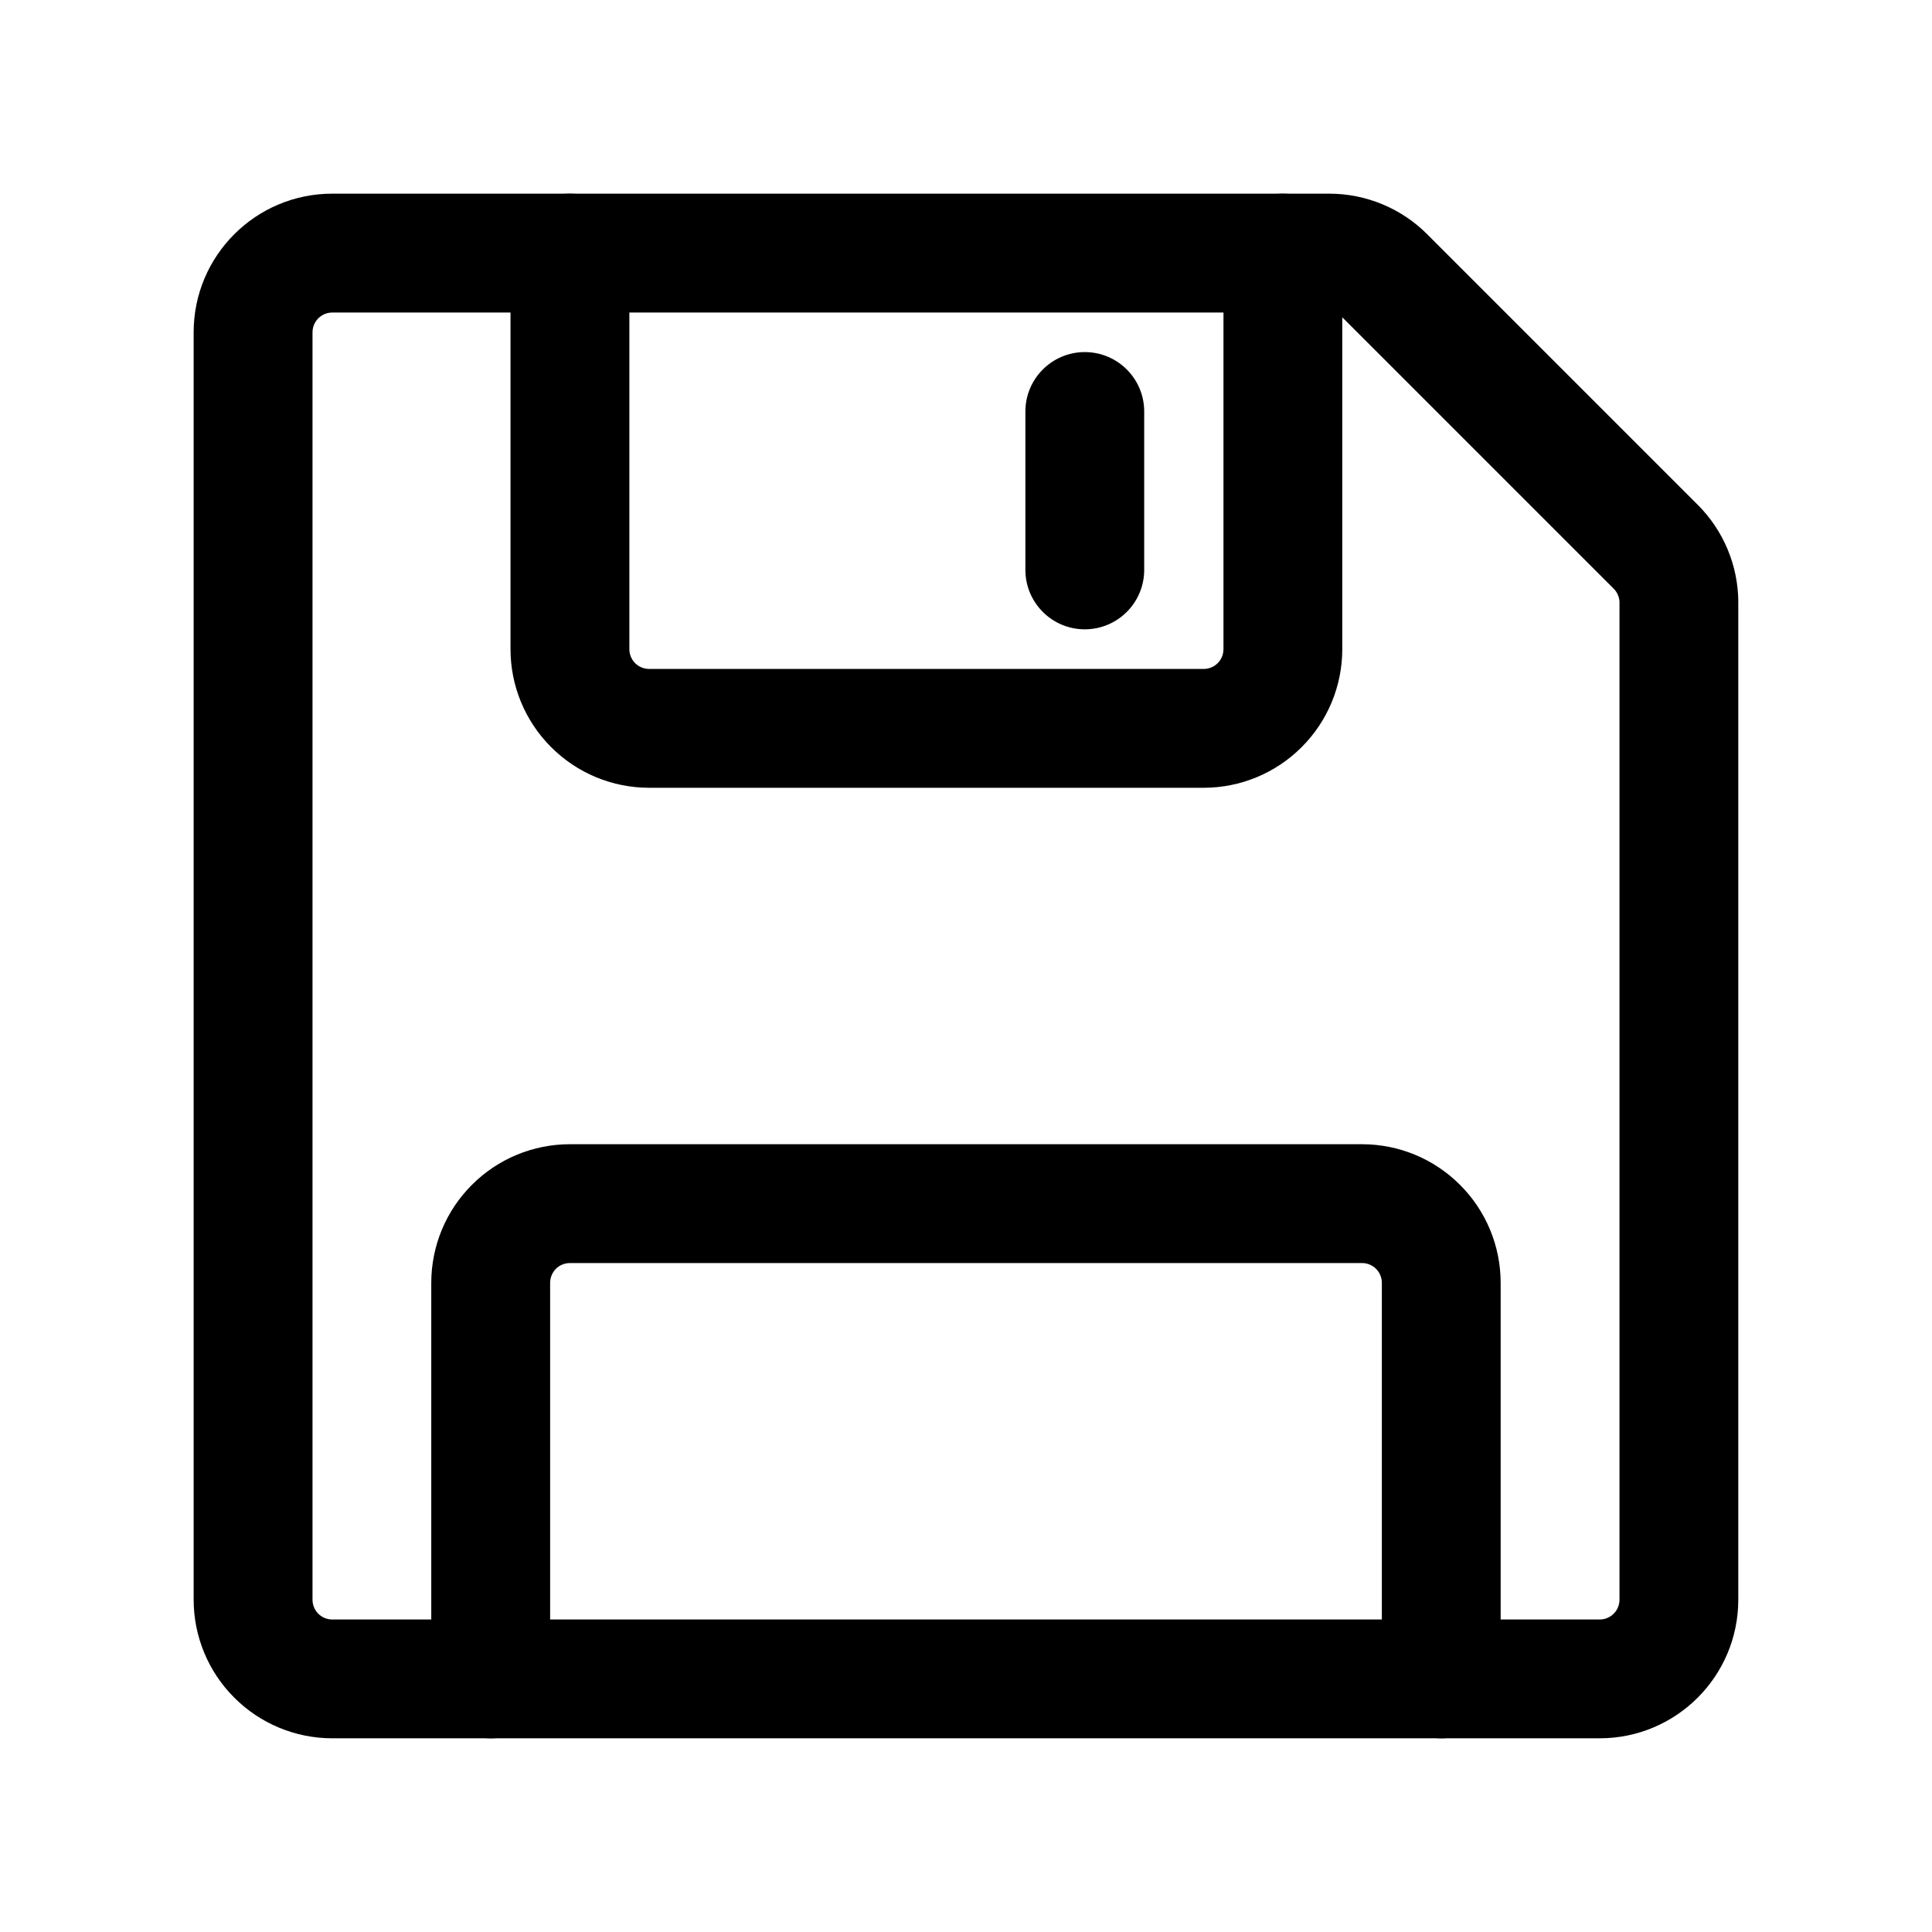
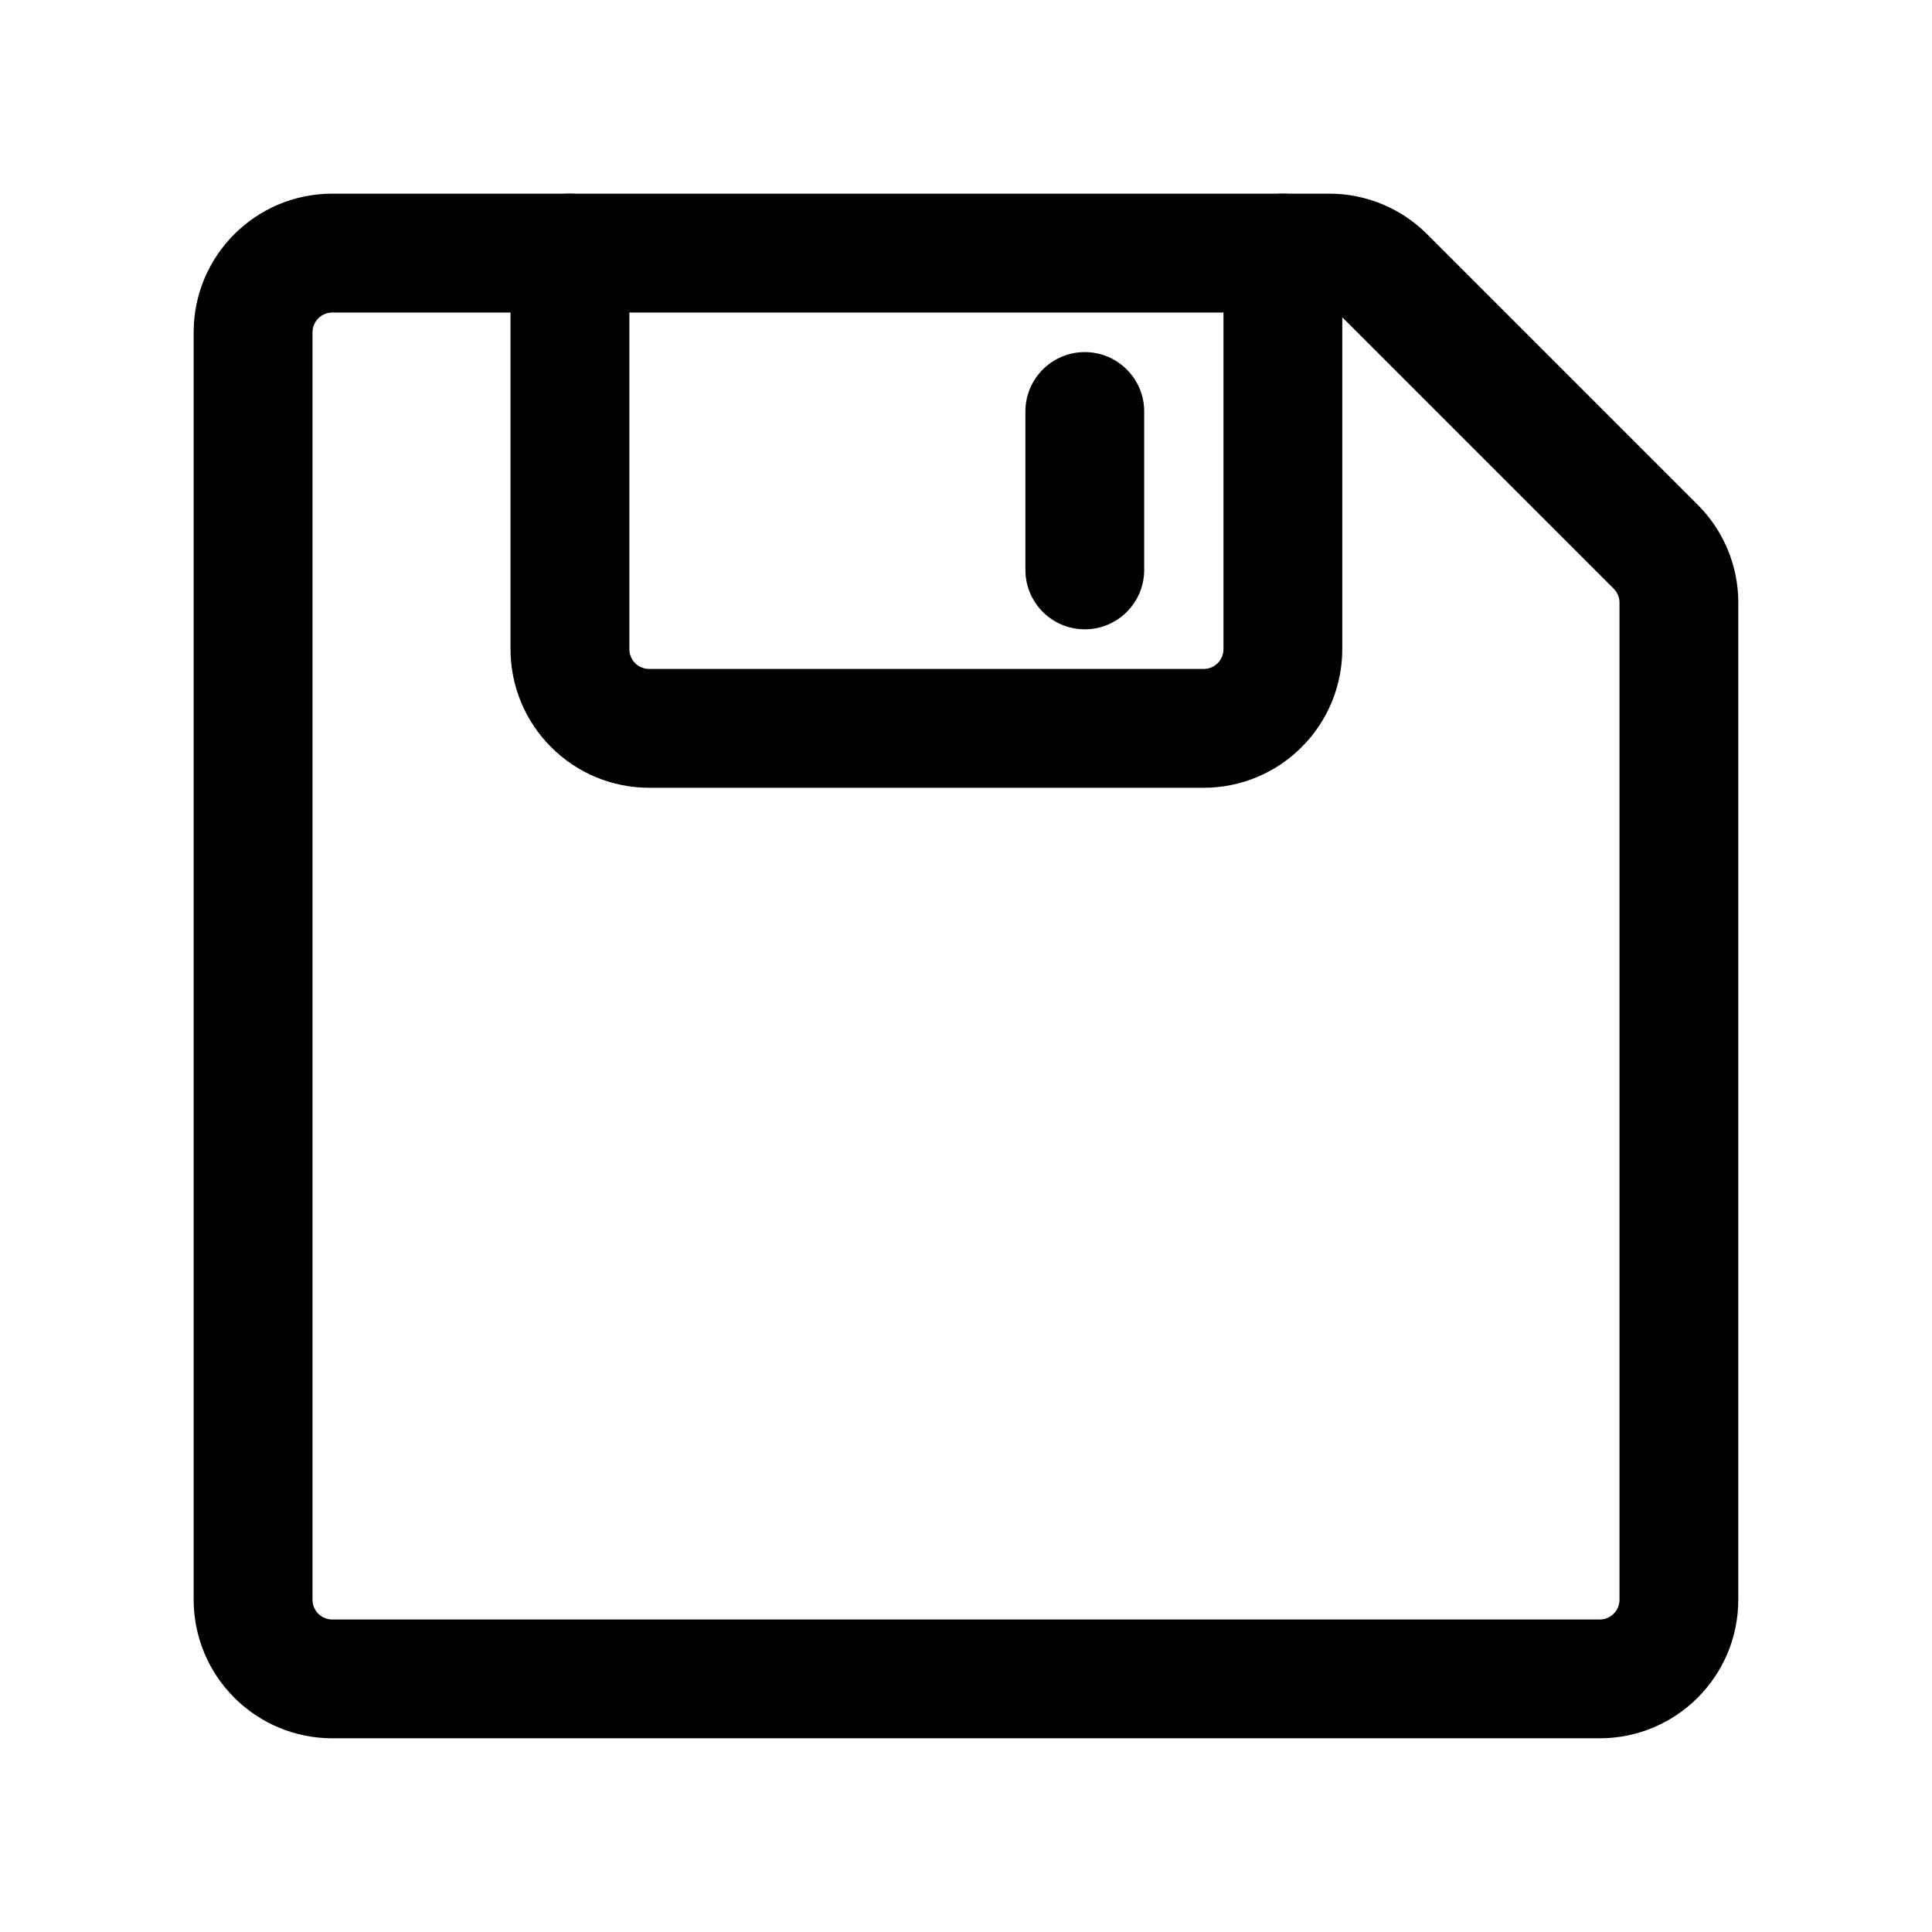
<svg xmlns="http://www.w3.org/2000/svg" fill="#000000" width="800px" height="800px" version="1.1" viewBox="144 144 512 512">
  <g fill-rule="evenodd">
    <path d="m604.67 303.73c0-9.742-3.863-19.082-10.77-25.969-15.512-15.535-56.133-56.152-71.668-71.668-6.887-6.906-16.227-10.77-25.969-10.77h-264.21c-20.301 0-36.734 16.457-36.734 36.734v335.87c0 9.742 3.863 19.082 10.77 25.969 6.887 6.906 16.227 10.77 25.969 10.77h335.87c20.277 0 36.734-16.438 36.734-36.734v-264.21zm-31.488 0v264.21c0 2.898-2.352 5.246-5.246 5.246h-335.87c-1.387 0-2.731-0.547-3.715-1.531-0.988-0.988-1.531-2.332-1.531-3.715v-335.87c0-2.898 2.352-5.246 5.246-5.246h264.21c1.387 0 2.731 0.547 3.715 1.531l71.668 71.668c0.988 0.988 1.531 2.332 1.531 3.715z" />
-     <path d="m289.79 588.93v-104.96c0-1.387 0.547-2.731 1.531-3.715 0.988-0.988 2.332-1.531 3.715-1.531h209.92c1.387 0 2.731 0.547 3.715 1.531 0.988 0.988 1.531 2.332 1.531 3.715v104.96c0 8.691 7.055 15.742 15.742 15.742 8.691 0 15.742-7.055 15.742-15.742v-104.96c0-9.742-3.863-19.082-10.77-25.969-6.887-6.906-16.227-10.77-25.969-10.77h-209.92c-9.742 0-19.082 3.863-25.969 10.77-6.906 6.887-10.77 16.227-10.77 25.969v104.96c0 8.691 7.055 15.742 15.742 15.742 8.691 0 15.742-7.055 15.742-15.742z" />
    <path d="m279.29 211.07v104.96c0 9.742 3.863 19.082 10.77 25.969 6.887 6.906 16.227 10.77 25.969 10.77h146.95c9.742 0 19.082-3.863 25.969-10.77 6.906-6.887 10.77-16.227 10.77-25.969v-104.96c0-8.691-7.055-15.742-15.742-15.742-8.691 0-15.742 7.055-15.742 15.742v104.96c0 1.387-0.547 2.731-1.531 3.715-0.988 0.988-2.332 1.531-3.715 1.531h-146.95c-1.387 0-2.731-0.547-3.715-1.531-0.988-0.988-1.531-2.332-1.531-3.715v-104.96c0-8.691-7.055-15.742-15.742-15.742-8.691 0-15.742 7.055-15.742 15.742z" />
-     <path d="m415.74 253.05v41.984c0 8.691 7.055 15.742 15.742 15.742 8.691 0 15.742-7.055 15.742-15.742v-41.984c0-8.691-7.055-15.742-15.742-15.742-8.691 0-15.742 7.055-15.742 15.742z" />
+     <path d="m415.74 253.05v41.984c0 8.691 7.055 15.742 15.742 15.742 8.691 0 15.742-7.055 15.742-15.742v-41.984c0-8.691-7.055-15.742-15.742-15.742-8.691 0-15.742 7.055-15.742 15.742" />
  </g>
</svg>